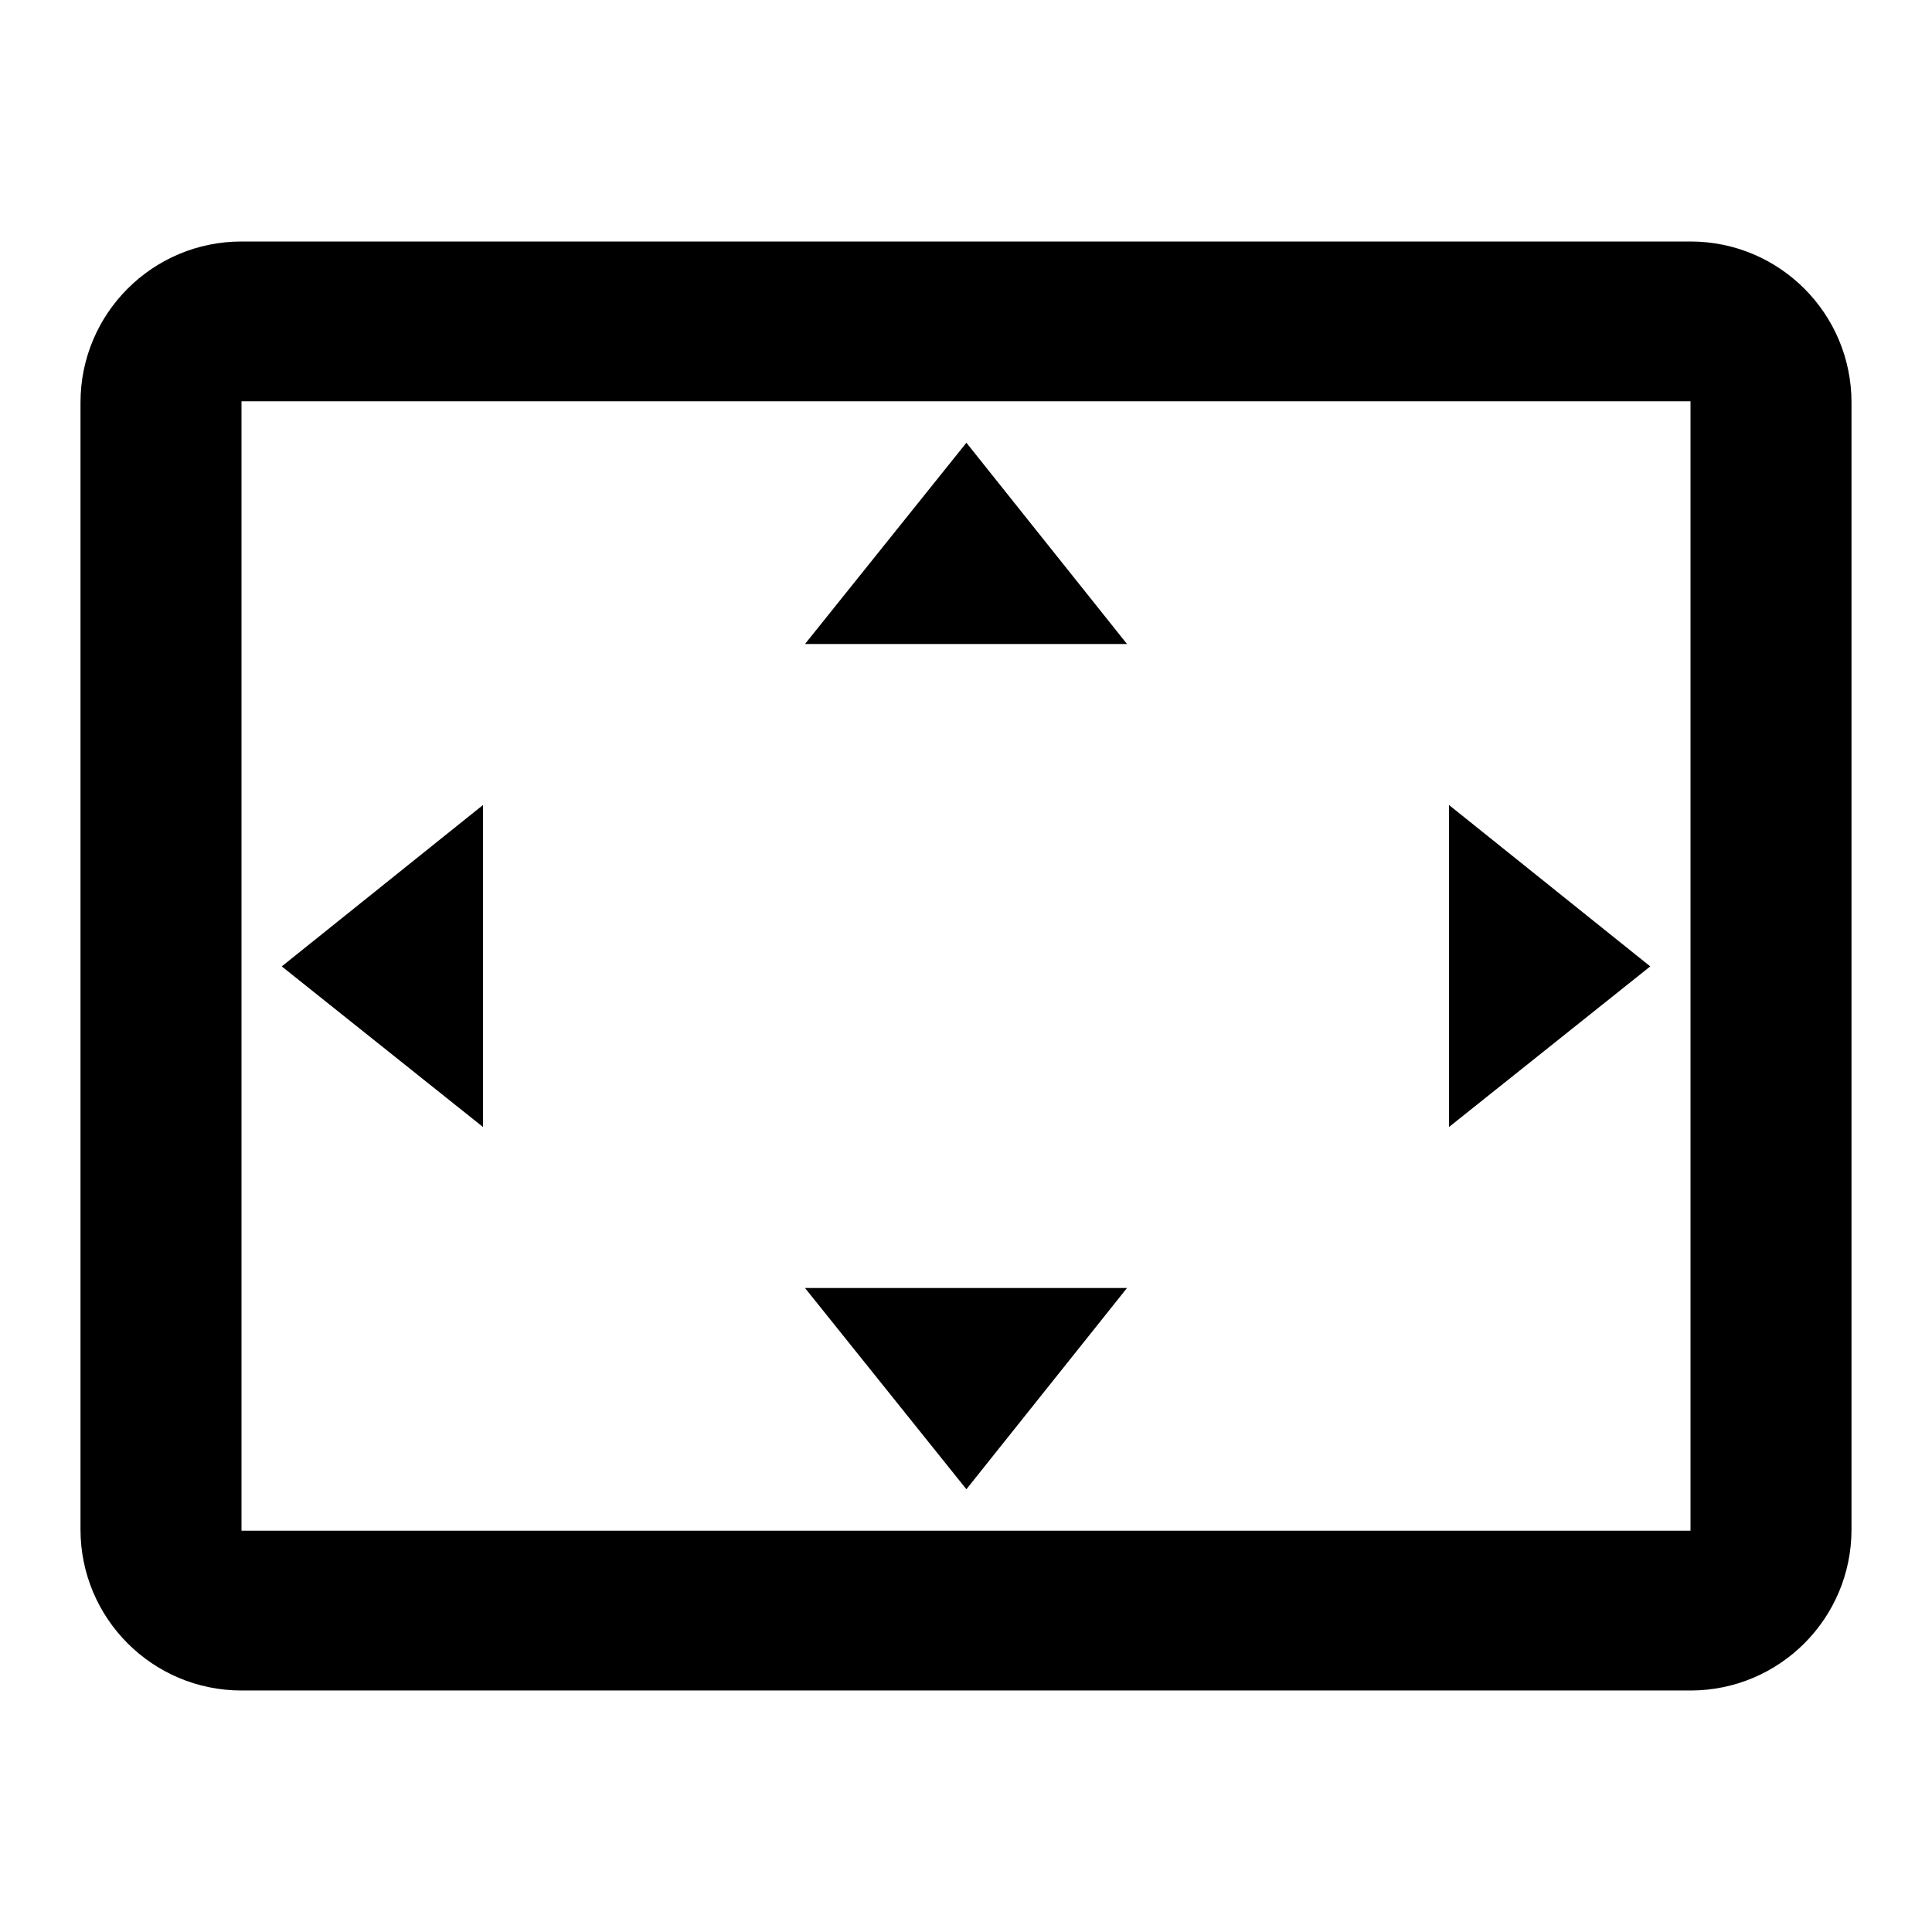
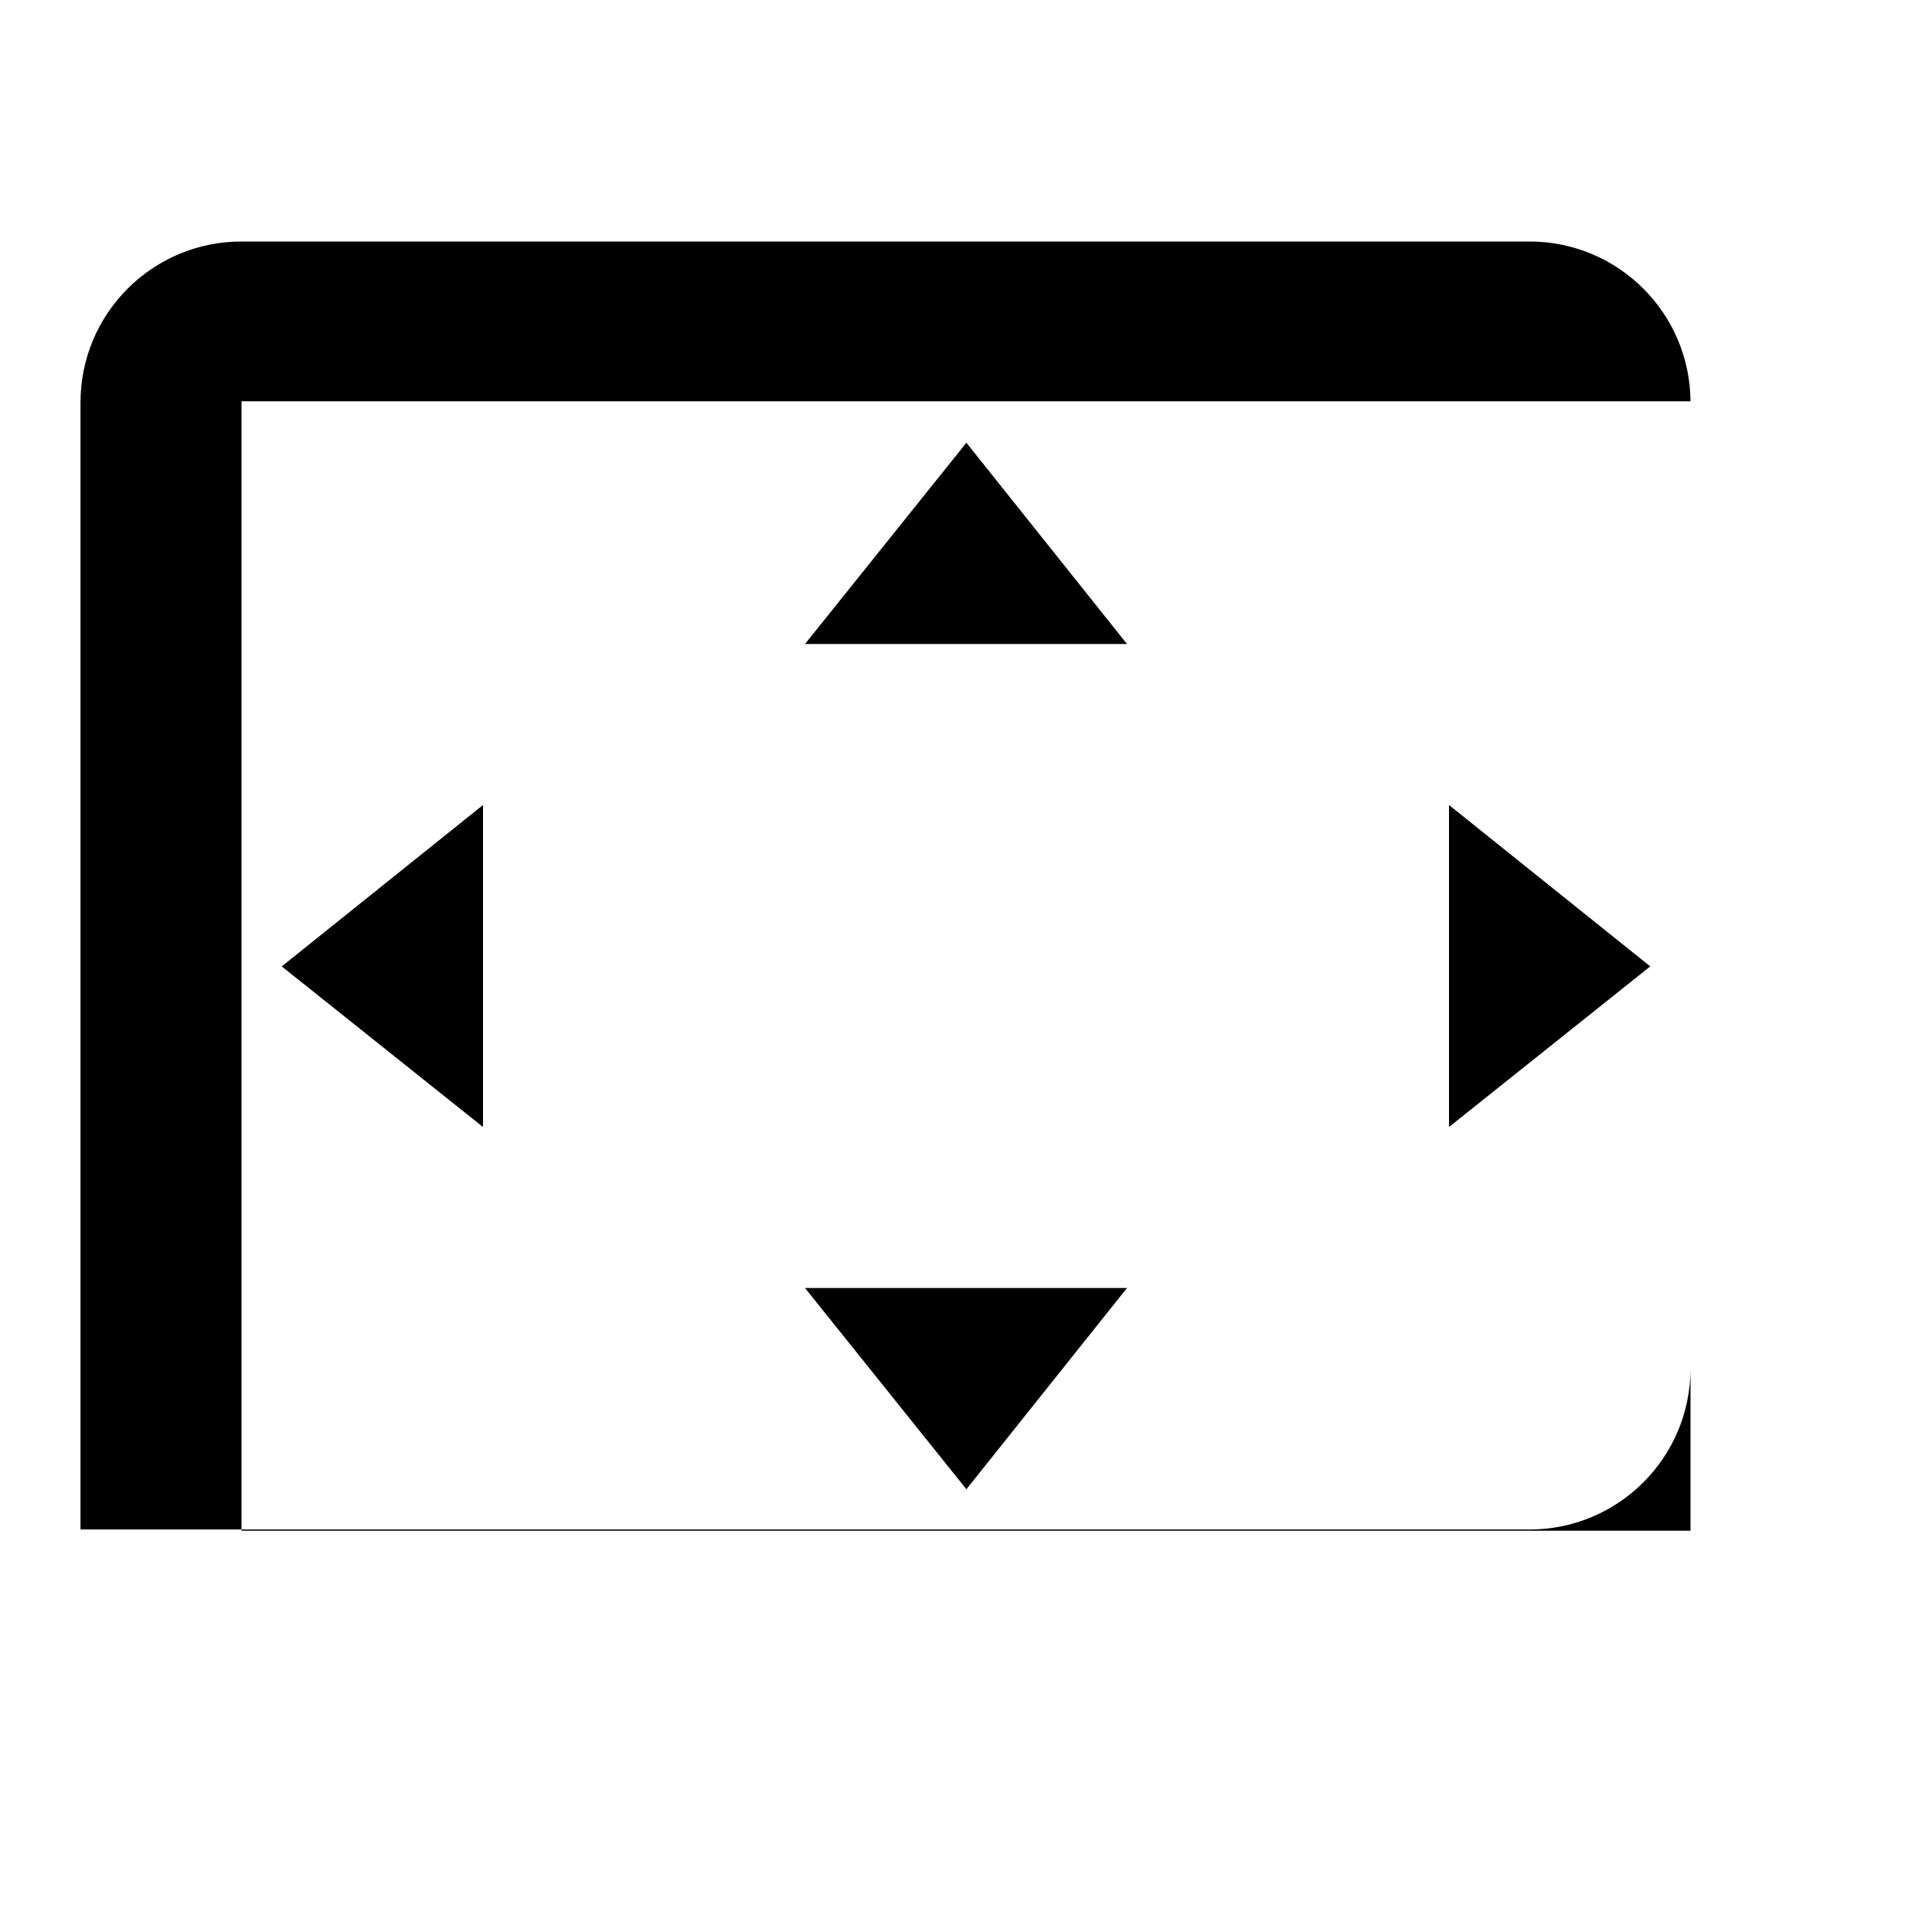
<svg xmlns="http://www.w3.org/2000/svg" width="48" height="48" viewBox="0 0 48 48" focusable="false">
-   <path d="M24.01 11L20 16h8l-3.99-5zM36 20v8l5-3.99L36 20zm-24 0l-5 4.01L12 28v-8zm16 12h-8l4.01 5L28 32zM42 6H6c-2.21 0-4 1.79-4 4v28c0 2.21 1.79 4 4 4h36c2.21 0 4-1.79 4-4V10c0-2.21-1.79-4-4-4zm0 32.03H6V9.97h36v28.06z" />
+   <path d="M24.01 11L20 16h8l-3.99-5zM36 20v8l5-3.99L36 20zm-24 0l-5 4.01L12 28v-8zm16 12h-8l4.01 5L28 32zM42 6H6c-2.21 0-4 1.79-4 4v28h36c2.21 0 4-1.79 4-4V10c0-2.21-1.79-4-4-4zm0 32.03H6V9.97h36v28.06z" />
</svg>